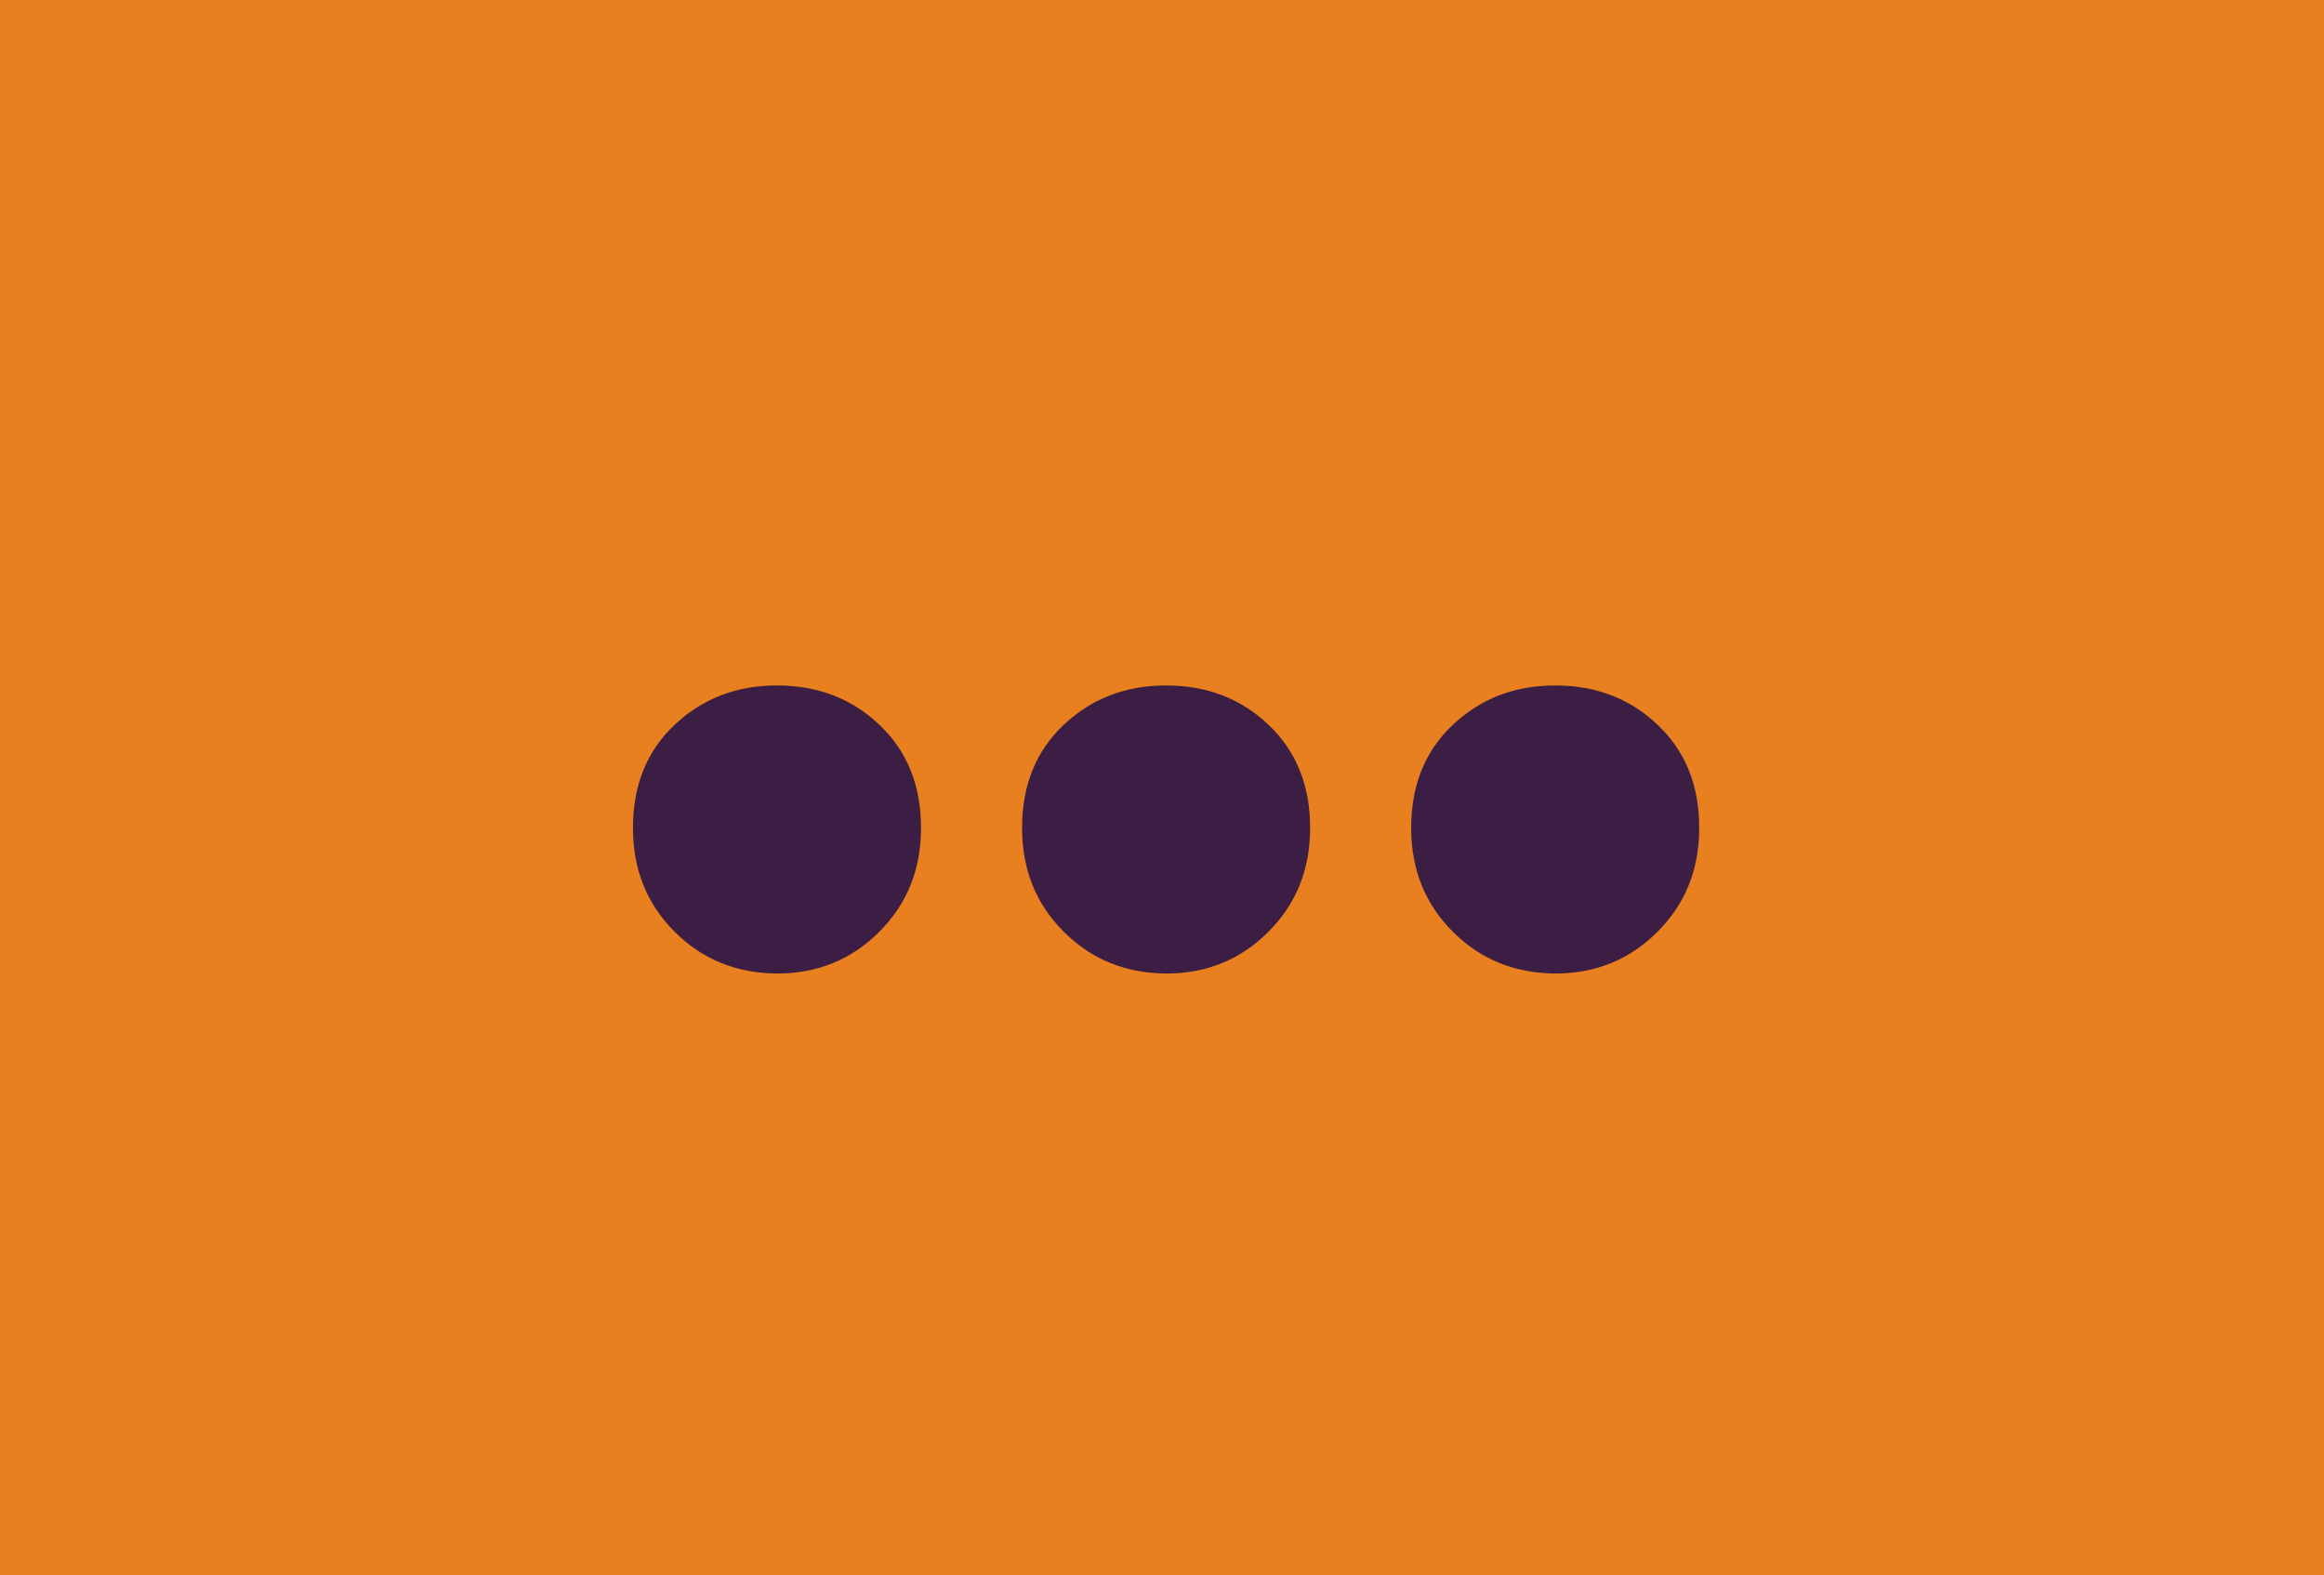
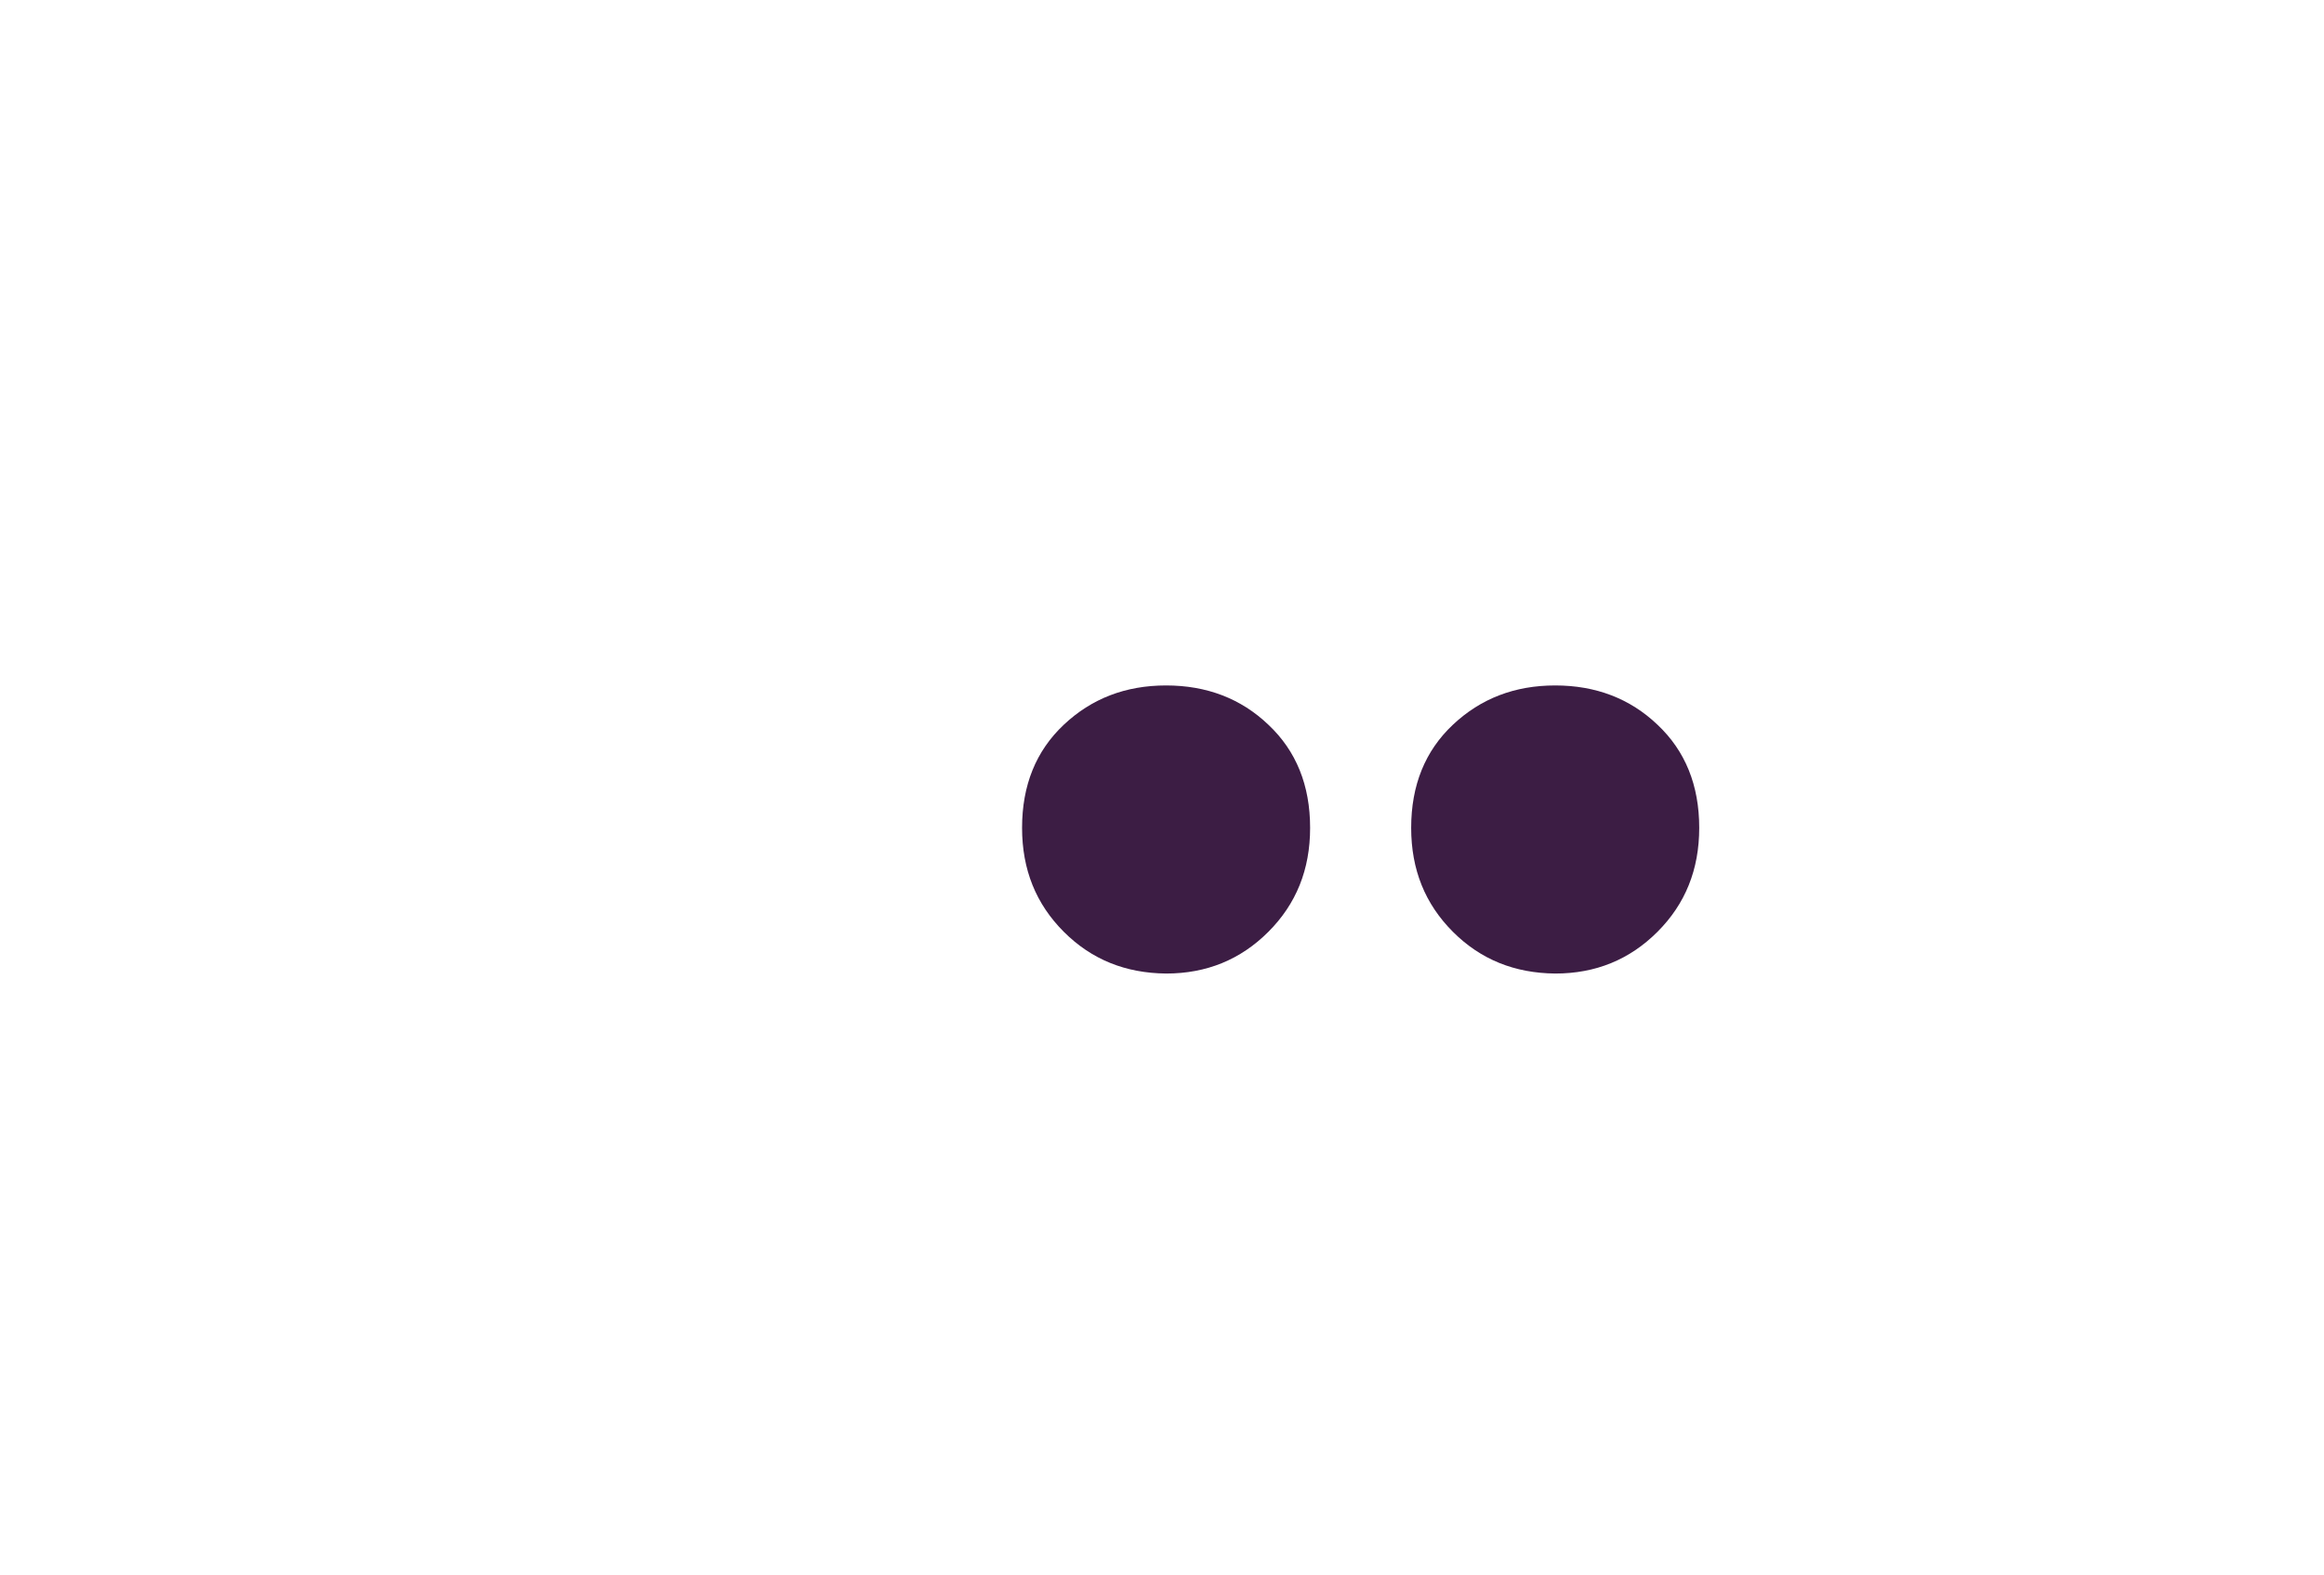
<svg xmlns="http://www.w3.org/2000/svg" version="1.1" id="Laag_1" x="0px" y="0px" viewBox="0 0 568 384.9" style="enable-background:new 0 0 568 384.9;" xml:space="preserve">
  <style type="text/css"> .st0{fill:#E8801F;} .st1{fill:#3C1D44;} </style>
-   <rect class="st0" width="568" height="384.9" />
  <g>
-     <path class="st1" d="M164.9,227.7c-6.8-6.8-10.2-15.2-10.2-25.4c0-10.4,3.4-18.8,10.2-25.2s15.1-9.6,25-9.6s18.3,3.2,25,9.6 c6.8,6.4,10.2,14.8,10.2,25.2c0,10.2-3.4,18.6-10.2,25.4c-6.8,6.8-15.1,10.2-25,10.2C180,237.8,171.7,234.5,164.9,227.7z" />
    <path class="st1" d="M260,227.7c-6.8-6.8-10.2-15.2-10.2-25.4c0-10.4,3.4-18.8,10.2-25.2c6.8-6.4,15.1-9.6,25-9.6s18.3,3.2,25,9.6 c6.8,6.4,10.2,14.8,10.2,25.2c0,10.2-3.4,18.6-10.2,25.4c-6.8,6.8-15.1,10.2-25,10.2C275.1,237.8,266.8,234.5,260,227.7z" />
    <path class="st1" d="M355.1,227.7c-6.8-6.8-10.2-15.2-10.2-25.4c0-10.4,3.4-18.8,10.2-25.2c6.8-6.4,15.1-9.6,25-9.6 s18.3,3.2,25,9.6c6.8,6.4,10.2,14.8,10.2,25.2c0,10.2-3.4,18.6-10.2,25.4c-6.8,6.8-15.1,10.2-25,10.2 C370.2,237.8,361.9,234.5,355.1,227.7z" />
  </g>
</svg>